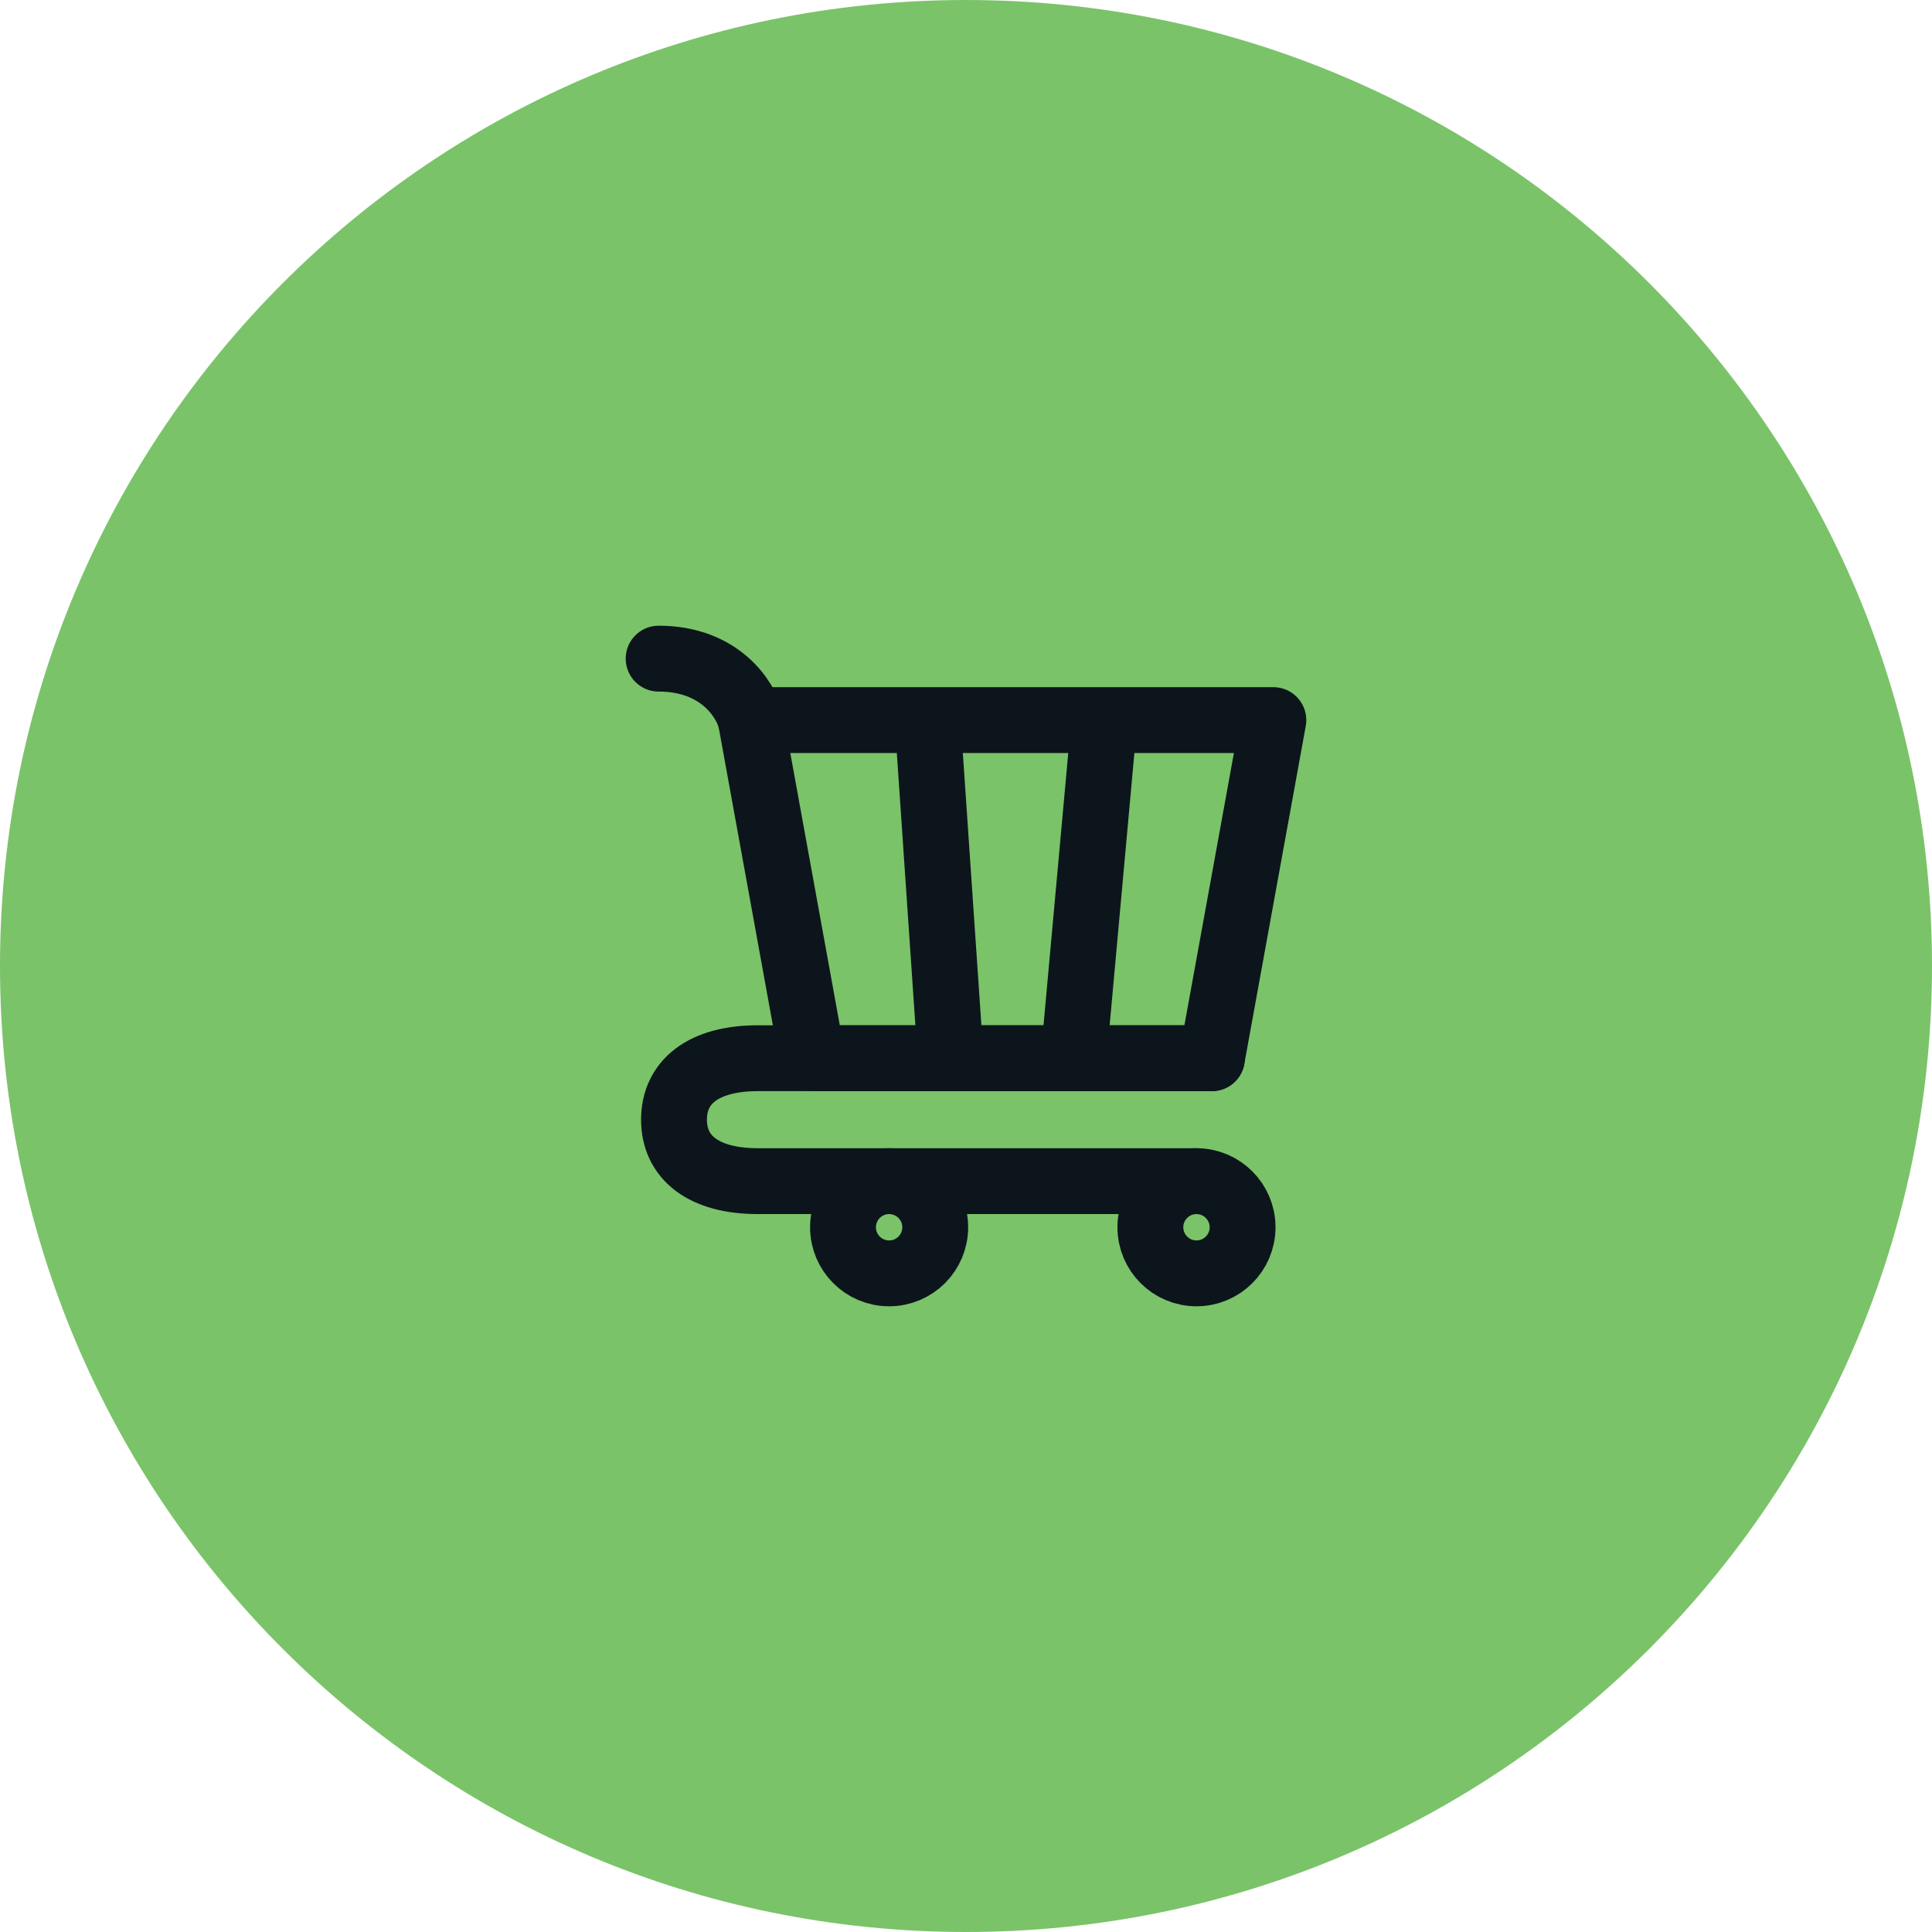
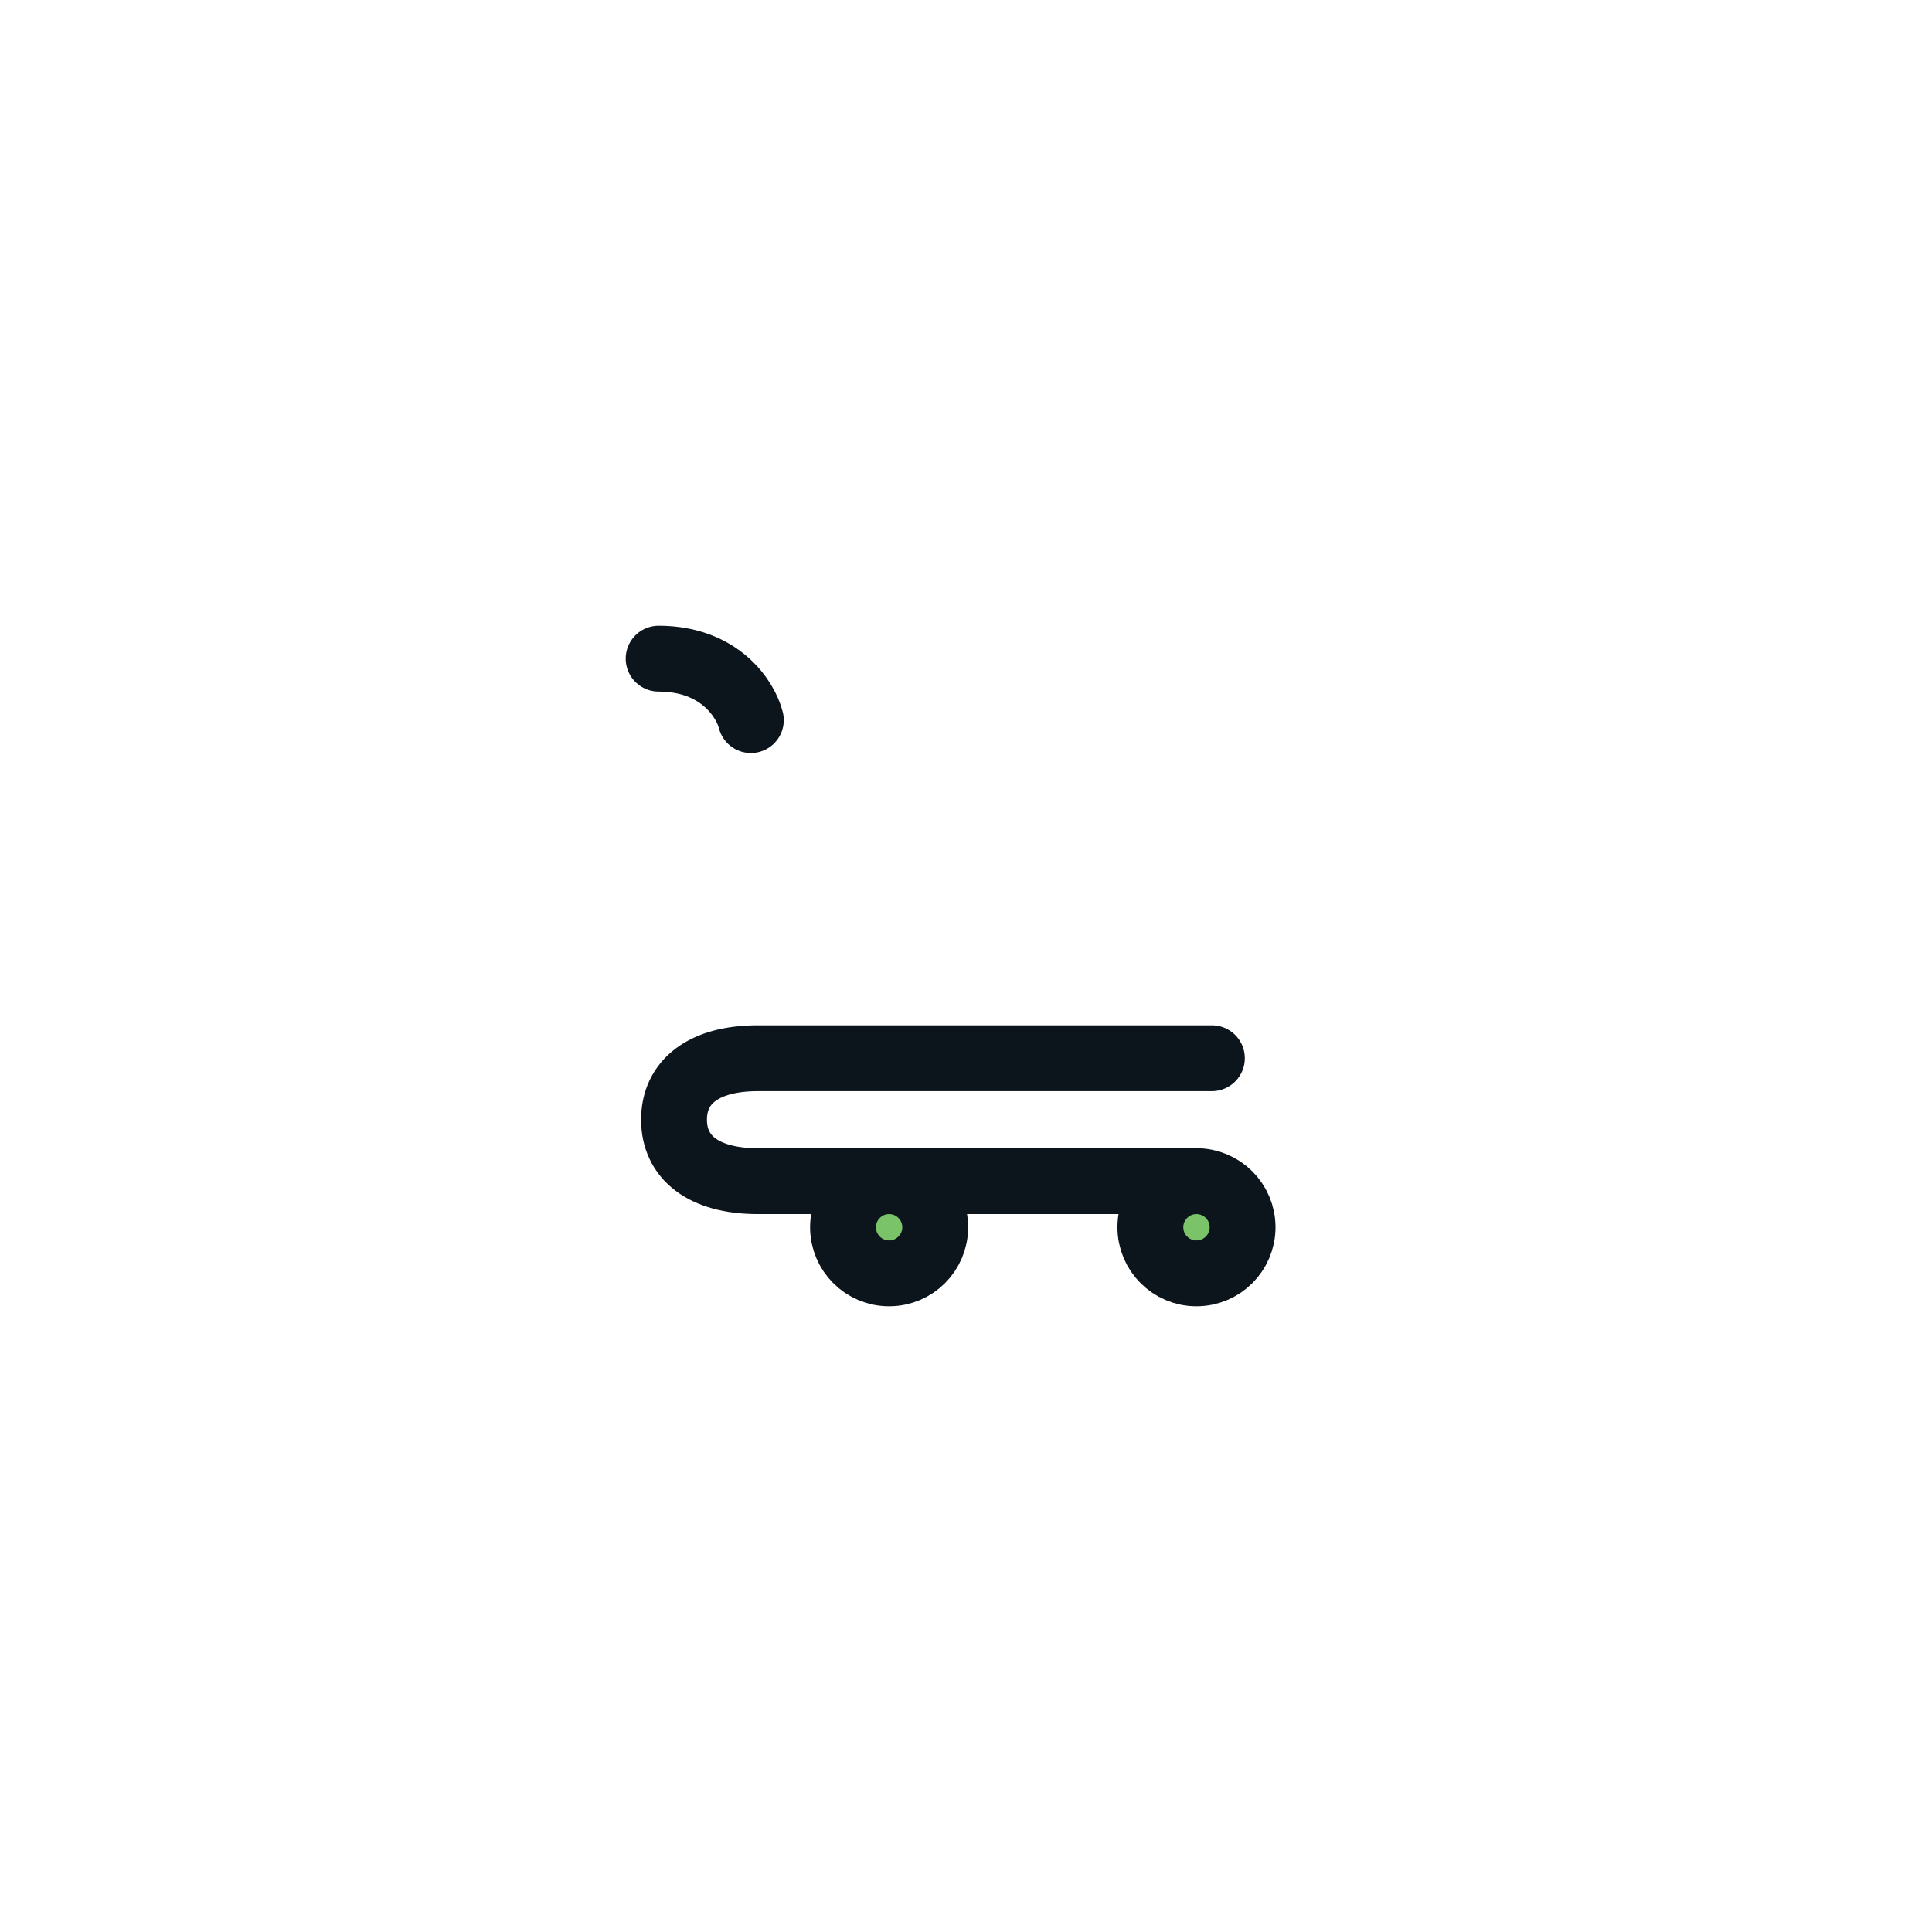
<svg xmlns="http://www.w3.org/2000/svg" width="44" height="44" viewBox="0 0 44 44" fill="none">
-   <path d="M22 0C34.15 0 44 9.85 44 22C44 34.15 34.15 44 22 44C9.85 44 0 34.15 0 22C0 9.85 9.85 0 22 0Z" fill="#7AC369" />
  <path d="M27.249 29C27.829 29 28.299 28.53 28.299 27.95C28.299 27.37 27.829 26.9 27.249 26.9C26.669 26.9 26.199 27.37 26.199 27.95C26.199 28.53 26.669 29 27.249 29Z" fill="#7AC369" stroke="#0d151c" stroke-width="1.5" stroke-linecap="round" stroke-linejoin="round" />
  <path d="M20.249 29C20.829 29 21.299 28.53 21.299 27.95C21.299 27.37 20.829 26.9 20.249 26.9C19.669 26.9 19.199 27.37 19.199 27.95C19.199 28.53 19.669 29 20.249 29Z" fill="#7AC369" stroke="#0d151c" stroke-width="1.5" stroke-linecap="round" stroke-linejoin="round" />
-   <path d="M25.15 16.4H29L27.6 24.1H24.45M25.15 16.4L24.45 24.1M25.15 16.4H21.125M24.45 24.1H21.65M21.125 16.4H17.1L18.5 24.1H21.65M21.125 16.4L21.65 24.1" stroke="#0d151c" stroke-width="1.5" stroke-linecap="round" stroke-linejoin="round" />
  <path d="M17.1 16.4C16.983 15.933 16.4 15 15 15" stroke="#0d151c" stroke-width="1.5" stroke-linecap="round" stroke-linejoin="round" />
  <path d="M27.6 24.1H18.5H17.261C16.012 24.1 15.35 24.646 15.35 25.5C15.35 26.353 16.012 26.9 17.261 26.9H27.25" stroke="#0d151c" stroke-width="1.5" stroke-linecap="round" stroke-linejoin="round" />
</svg>